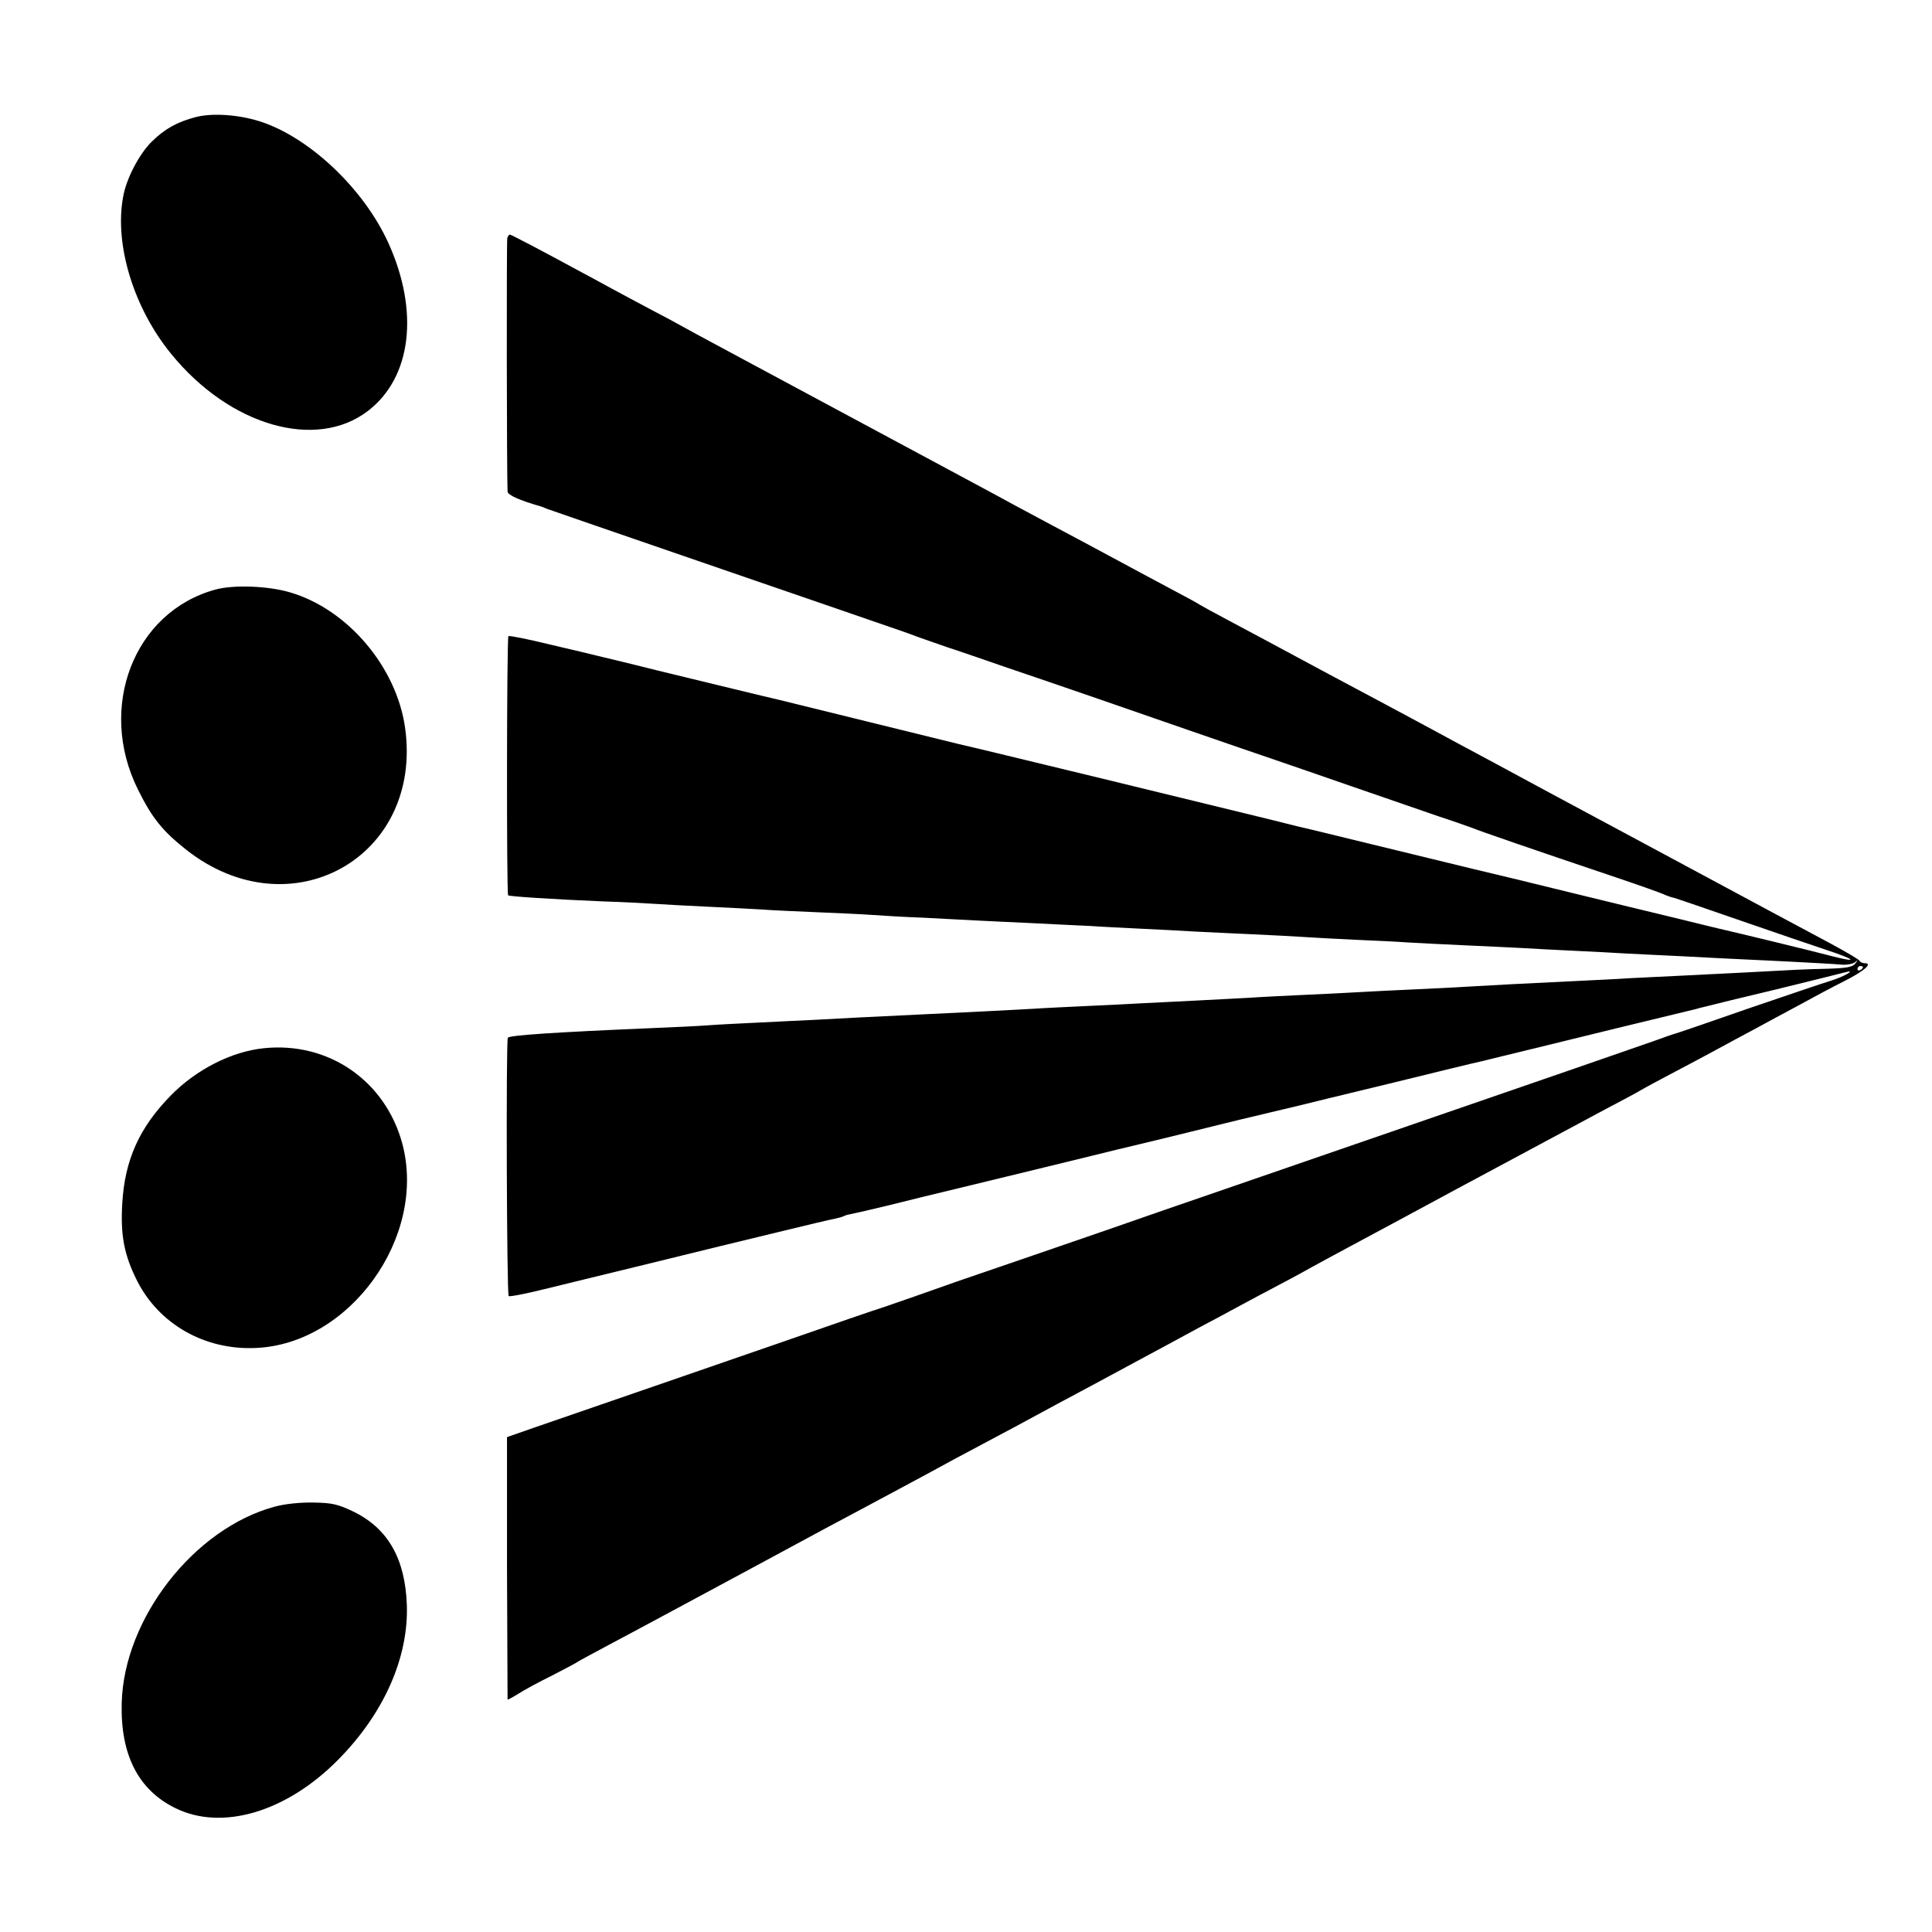
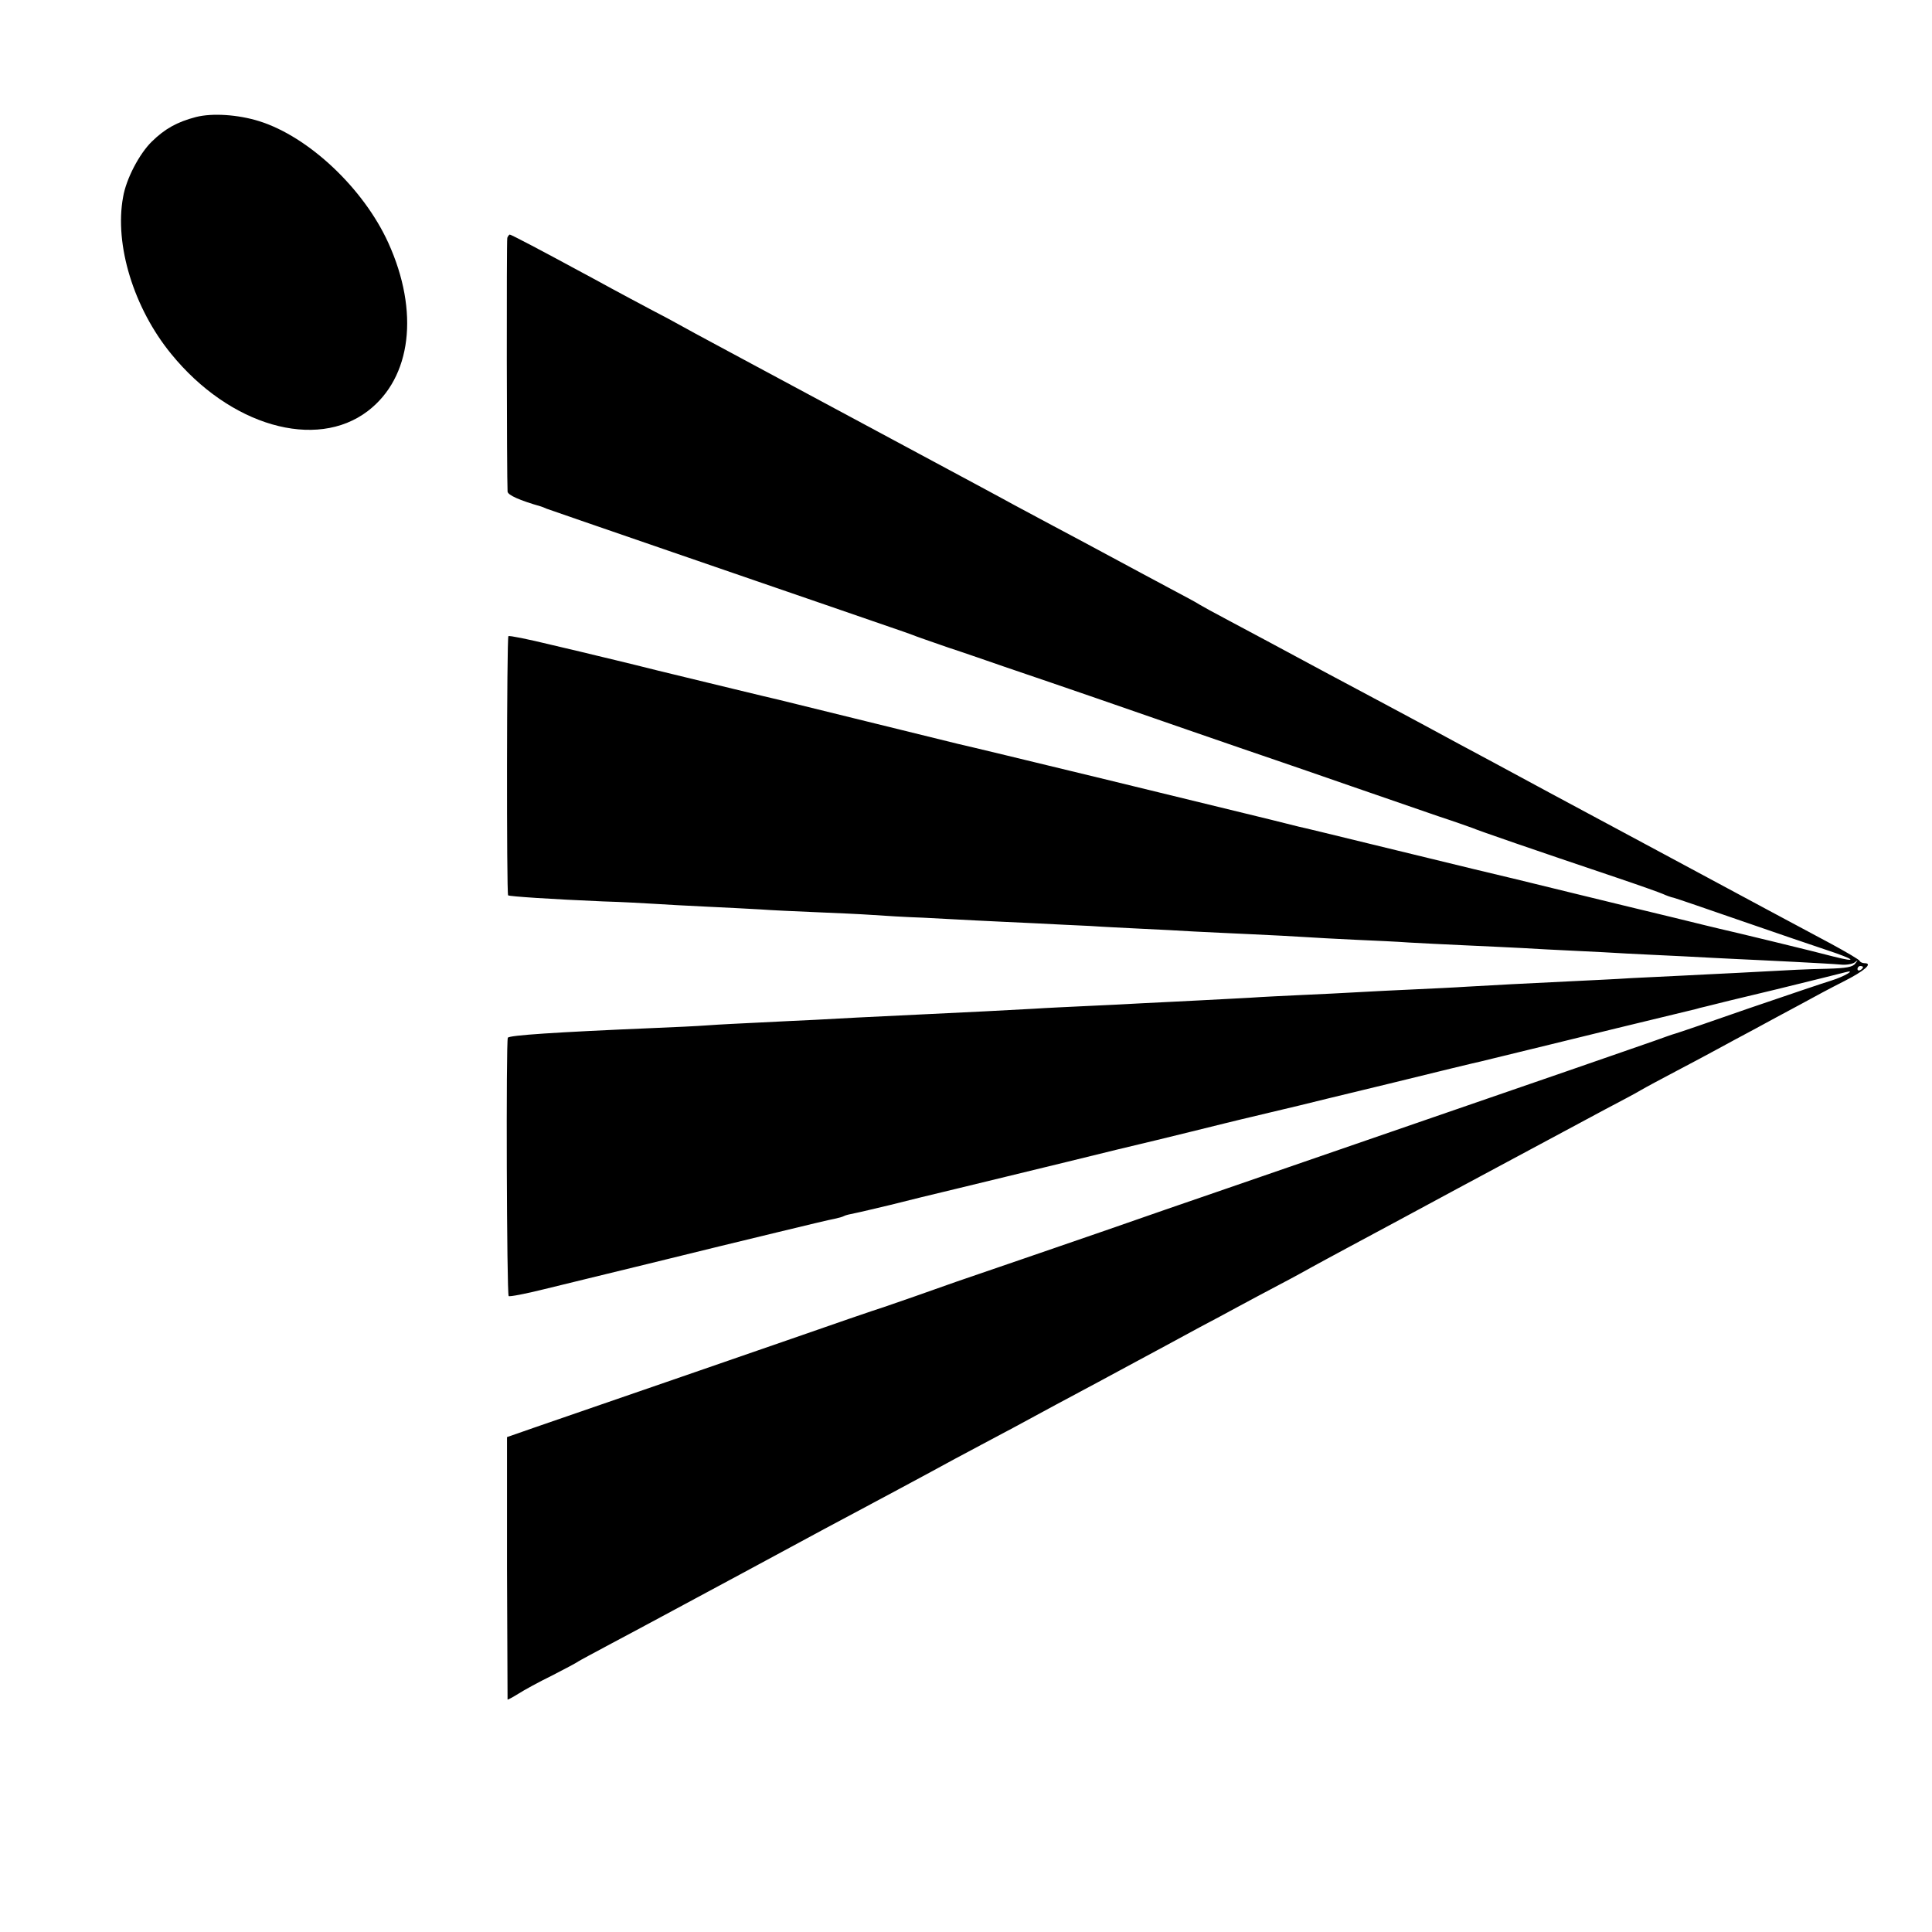
<svg xmlns="http://www.w3.org/2000/svg" version="1.0" width="700pt" height="700pt" viewBox="0 0 700 700" preserveAspectRatio="xMidYMid meet">
  <g transform="translate(0,700) scale(0.1,-0.1)" fill="#000000" stroke="none">
    <path d="M710 6576 c-69 -18 -113 -43 -160 -89 -45 -44 -93 -135 -104 -201 -32 -173 39 -403 174 -568 212 -261 525 -351 713 -207 158 121 187 360 74 609 -90 198 -289 385 -468 441 -77 24 -170 30 -229 15z" />
    <path d="M1838 6138 c-3 -11 -2 -863 1 -919 1 -13 44 -32 121 -54 3 -1 12 -4 20 -8 17 -6 193 -67 455 -157 99 -34 236 -81 305 -105 142 -49 396 -136 485 -167 33 -11 69 -24 80 -28 11 -5 70 -25 130 -46 61 -20 153 -52 205 -70 227 -77 432 -148 665 -229 138 -48 282 -97 320 -110 39 -13 162 -56 275 -95 113 -39 252 -87 310 -107 58 -19 114 -39 125 -43 20 -9 226 -80 520 -179 83 -28 159 -55 170 -60 11 -5 29 -12 40 -14 11 -3 119 -40 240 -82 121 -42 262 -90 313 -107 103 -34 117 -47 26 -24 -55 15 -381 94 -414 101 -8 2 -80 19 -160 39 -80 19 -248 60 -375 91 -126 31 -286 70 -355 86 -69 17 -235 57 -370 90 -135 33 -254 62 -265 64 -11 3 -56 14 -100 25 -162 40 -1075 262 -1135 275 -8 2 -154 38 -325 80 -170 42 -317 78 -325 80 -36 8 -241 58 -435 105 -115 29 -217 53 -225 55 -8 2 -82 20 -164 39 -82 20 -151 34 -154 31 -6 -6 -7 -933 -1 -939 5 -4 157 -14 344 -22 72 -2 157 -7 190 -9 33 -2 116 -7 185 -10 69 -3 157 -8 195 -10 39 -3 129 -7 200 -10 72 -3 164 -7 205 -10 41 -3 125 -8 185 -10 61 -3 146 -8 190 -10 44 -2 139 -7 210 -10 72 -4 164 -8 205 -10 41 -3 125 -7 185 -10 61 -3 146 -7 190 -10 44 -2 139 -7 210 -10 72 -3 157 -8 190 -10 33 -2 116 -7 185 -10 69 -3 157 -7 195 -10 39 -2 129 -7 200 -10 72 -3 166 -8 210 -10 44 -3 130 -7 190 -10 61 -3 146 -7 190 -10 44 -2 136 -7 205 -10 69 -4 157 -8 195 -10 39 -2 131 -6 205 -10 74 -4 151 -8 170 -10 19 -2 42 2 50 8 13 10 13 10 2 -4 -9 -13 -33 -17 -100 -19 -87 -2 -106 -3 -327 -15 -66 -3 -156 -8 -200 -10 -44 -2 -127 -6 -185 -9 -58 -4 -152 -8 -210 -11 -170 -8 -299 -15 -385 -20 -44 -3 -132 -7 -195 -10 -63 -3 -153 -7 -200 -10 -47 -3 -137 -7 -200 -10 -63 -3 -149 -7 -190 -10 -41 -2 -127 -7 -190 -10 -63 -3 -153 -8 -200 -10 -47 -3 -137 -7 -200 -10 -63 -3 -151 -7 -195 -10 -91 -5 -242 -13 -395 -20 -212 -10 -307 -15 -395 -20 -49 -2 -142 -7 -205 -10 -63 -3 -146 -7 -185 -10 -38 -3 -128 -7 -200 -10 -353 -15 -520 -26 -525 -35 -7 -11 -4 -929 3 -936 3 -3 61 8 129 25 67 16 236 58 373 91 138 34 257 63 265 65 8 2 99 24 202 49 103 25 199 48 212 50 14 3 29 7 34 10 5 3 22 7 38 10 16 3 74 17 129 30 55 14 165 41 245 60 80 19 258 63 395 96 138 34 257 63 267 65 9 2 92 22 185 45 92 23 175 43 183 45 8 2 56 13 105 25 50 12 97 23 105 25 8 2 154 38 325 79 170 42 319 78 330 80 11 3 124 30 250 61 127 31 237 58 245 60 12 3 124 30 285 69 6 2 21 6 35 9 14 4 129 32 255 62 127 31 239 59 250 62 44 12 -2 -15 -50 -30 -27 -8 -162 -54 -300 -101 -137 -48 -257 -89 -265 -91 -8 -2 -42 -14 -75 -26 -33 -11 -177 -62 -320 -111 -704 -243 -791 -273 -1270 -438 -77 -26 -252 -87 -390 -135 -137 -47 -275 -95 -305 -105 -30 -10 -140 -48 -245 -84 -104 -37 -221 -78 -260 -91 -38 -12 -189 -64 -335 -115 -230 -80 -533 -184 -924 -319 l-109 -38 0 -474 c1 -261 2 -475 2 -477 1 -1 18 8 39 21 20 13 75 43 122 66 47 24 90 47 95 51 6 4 60 33 120 65 61 32 274 147 475 255 201 109 410 221 465 250 55 29 147 79 205 110 58 32 146 79 195 105 50 26 171 91 270 145 99 53 221 118 270 145 50 27 108 58 130 70 22 12 76 41 120 65 44 23 107 57 140 75 33 18 101 54 150 80 50 26 104 56 120 65 17 9 71 39 120 65 88 47 294 158 405 218 134 72 444 238 535 287 55 29 114 60 130 70 17 10 75 41 130 70 55 29 123 65 150 80 28 15 86 47 130 70 44 24 118 64 165 89 47 26 120 65 162 86 73 37 105 65 74 65 -8 0 -16 4 -18 8 -1 5 -48 32 -103 62 -55 29 -338 181 -630 338 -291 156 -559 300 -595 320 -36 19 -92 49 -125 67 -33 18 -94 51 -135 73 -41 22 -192 103 -335 179 -143 77 -305 164 -360 193 -55 29 -104 56 -110 60 -5 4 -55 31 -110 60 -55 29 -147 79 -205 110 -58 31 -154 83 -215 115 -60 32 -123 66 -140 75 -16 9 -70 38 -120 65 -164 88 -479 257 -540 290 -33 18 -154 83 -270 145 -115 62 -235 126 -265 143 -30 17 -86 47 -125 67 -38 20 -101 54 -140 75 -38 21 -92 50 -120 65 -129 70 -243 130 -248 130 -2 0 -7 -6 -9 -12z m4912 -2642 c0 -3 -4 -8 -10 -11 -5 -3 -10 -1 -10 4 0 6 5 11 10 11 6 0 10 -2 10 -4z" />
-     <path d="M781 4864 c-295 -80 -430 -426 -281 -725 51 -103 89 -150 175 -218 376 -296 857 -29 793 440 -30 221 -208 432 -418 493 -78 23 -203 28 -269 10z" />
-     <path d="M955 3202 c-116 -12 -244 -77 -336 -171 -114 -116 -167 -234 -176 -391 -7 -116 7 -187 53 -279 79 -158 245 -253 429 -245 342 13 622 402 533 739 -61 229 -268 372 -503 347z" />
-     <path d="M995 1541 c-292 -79 -546 -405 -554 -711 -5 -188 60 -315 194 -381 170 -84 404 -14 591 176 165 167 255 370 248 561 -6 166 -68 275 -191 336 -58 28 -79 33 -148 34 -47 1 -104 -5 -140 -15z" />
  </g>
</svg>